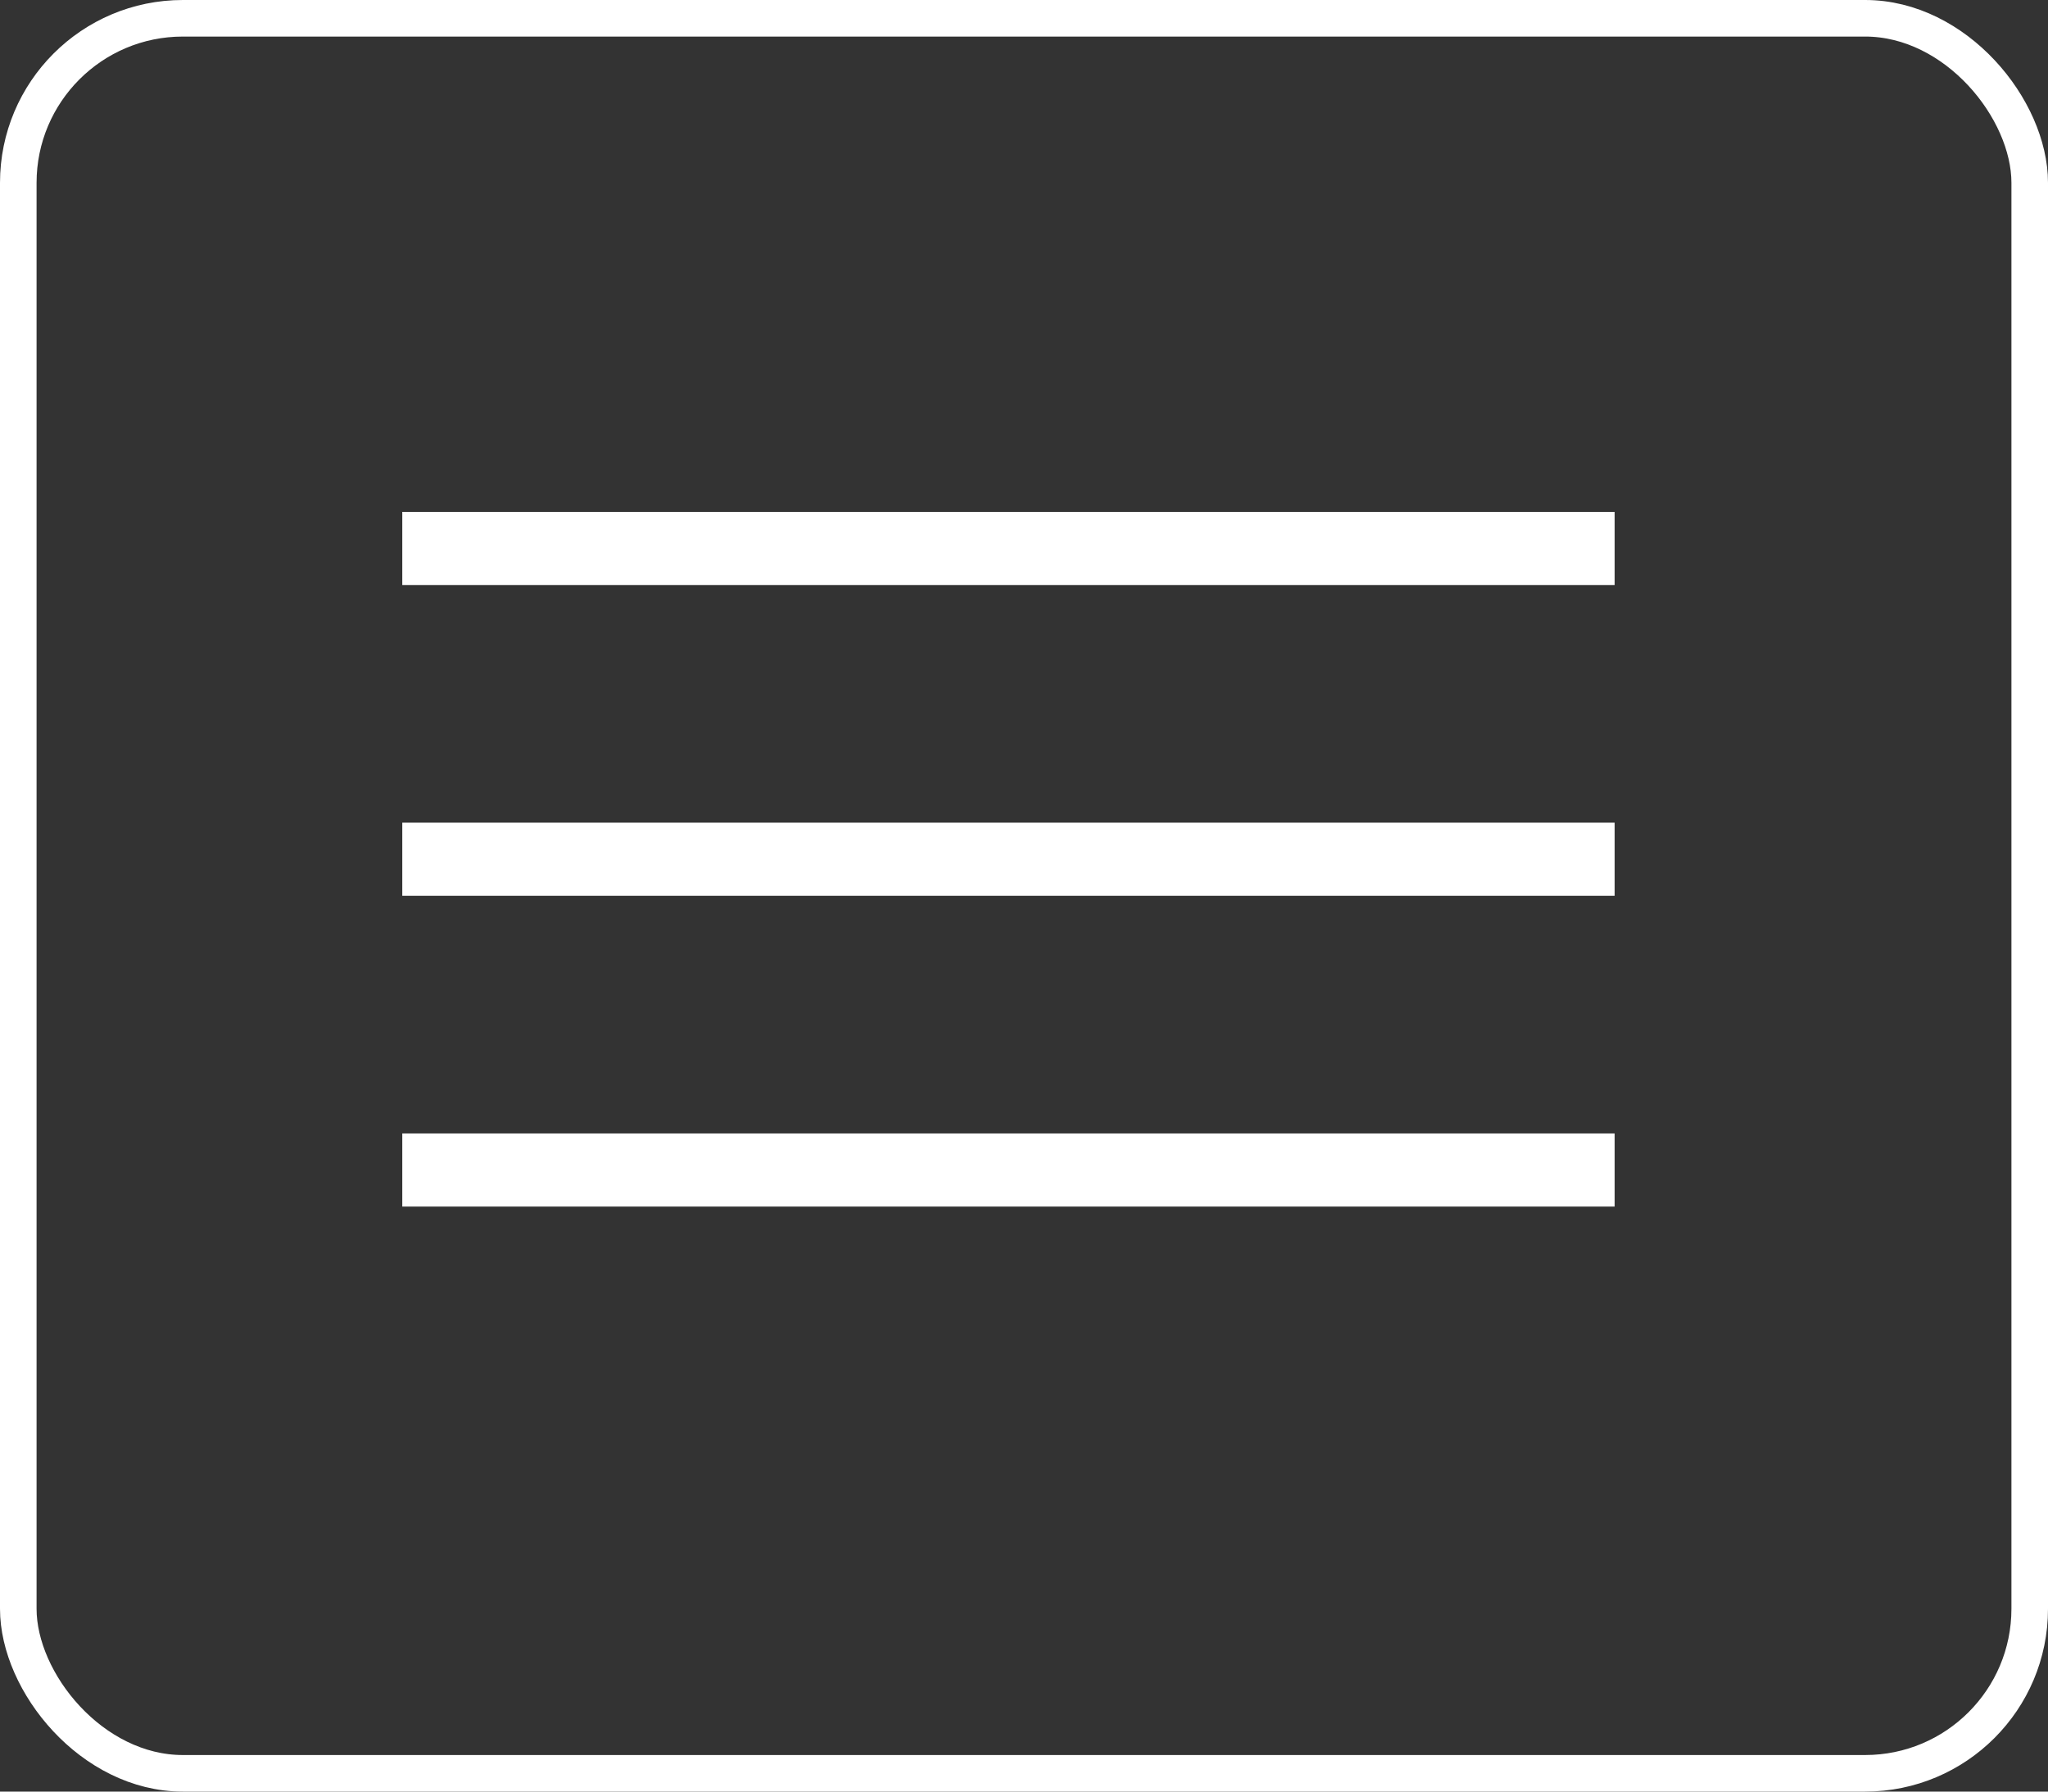
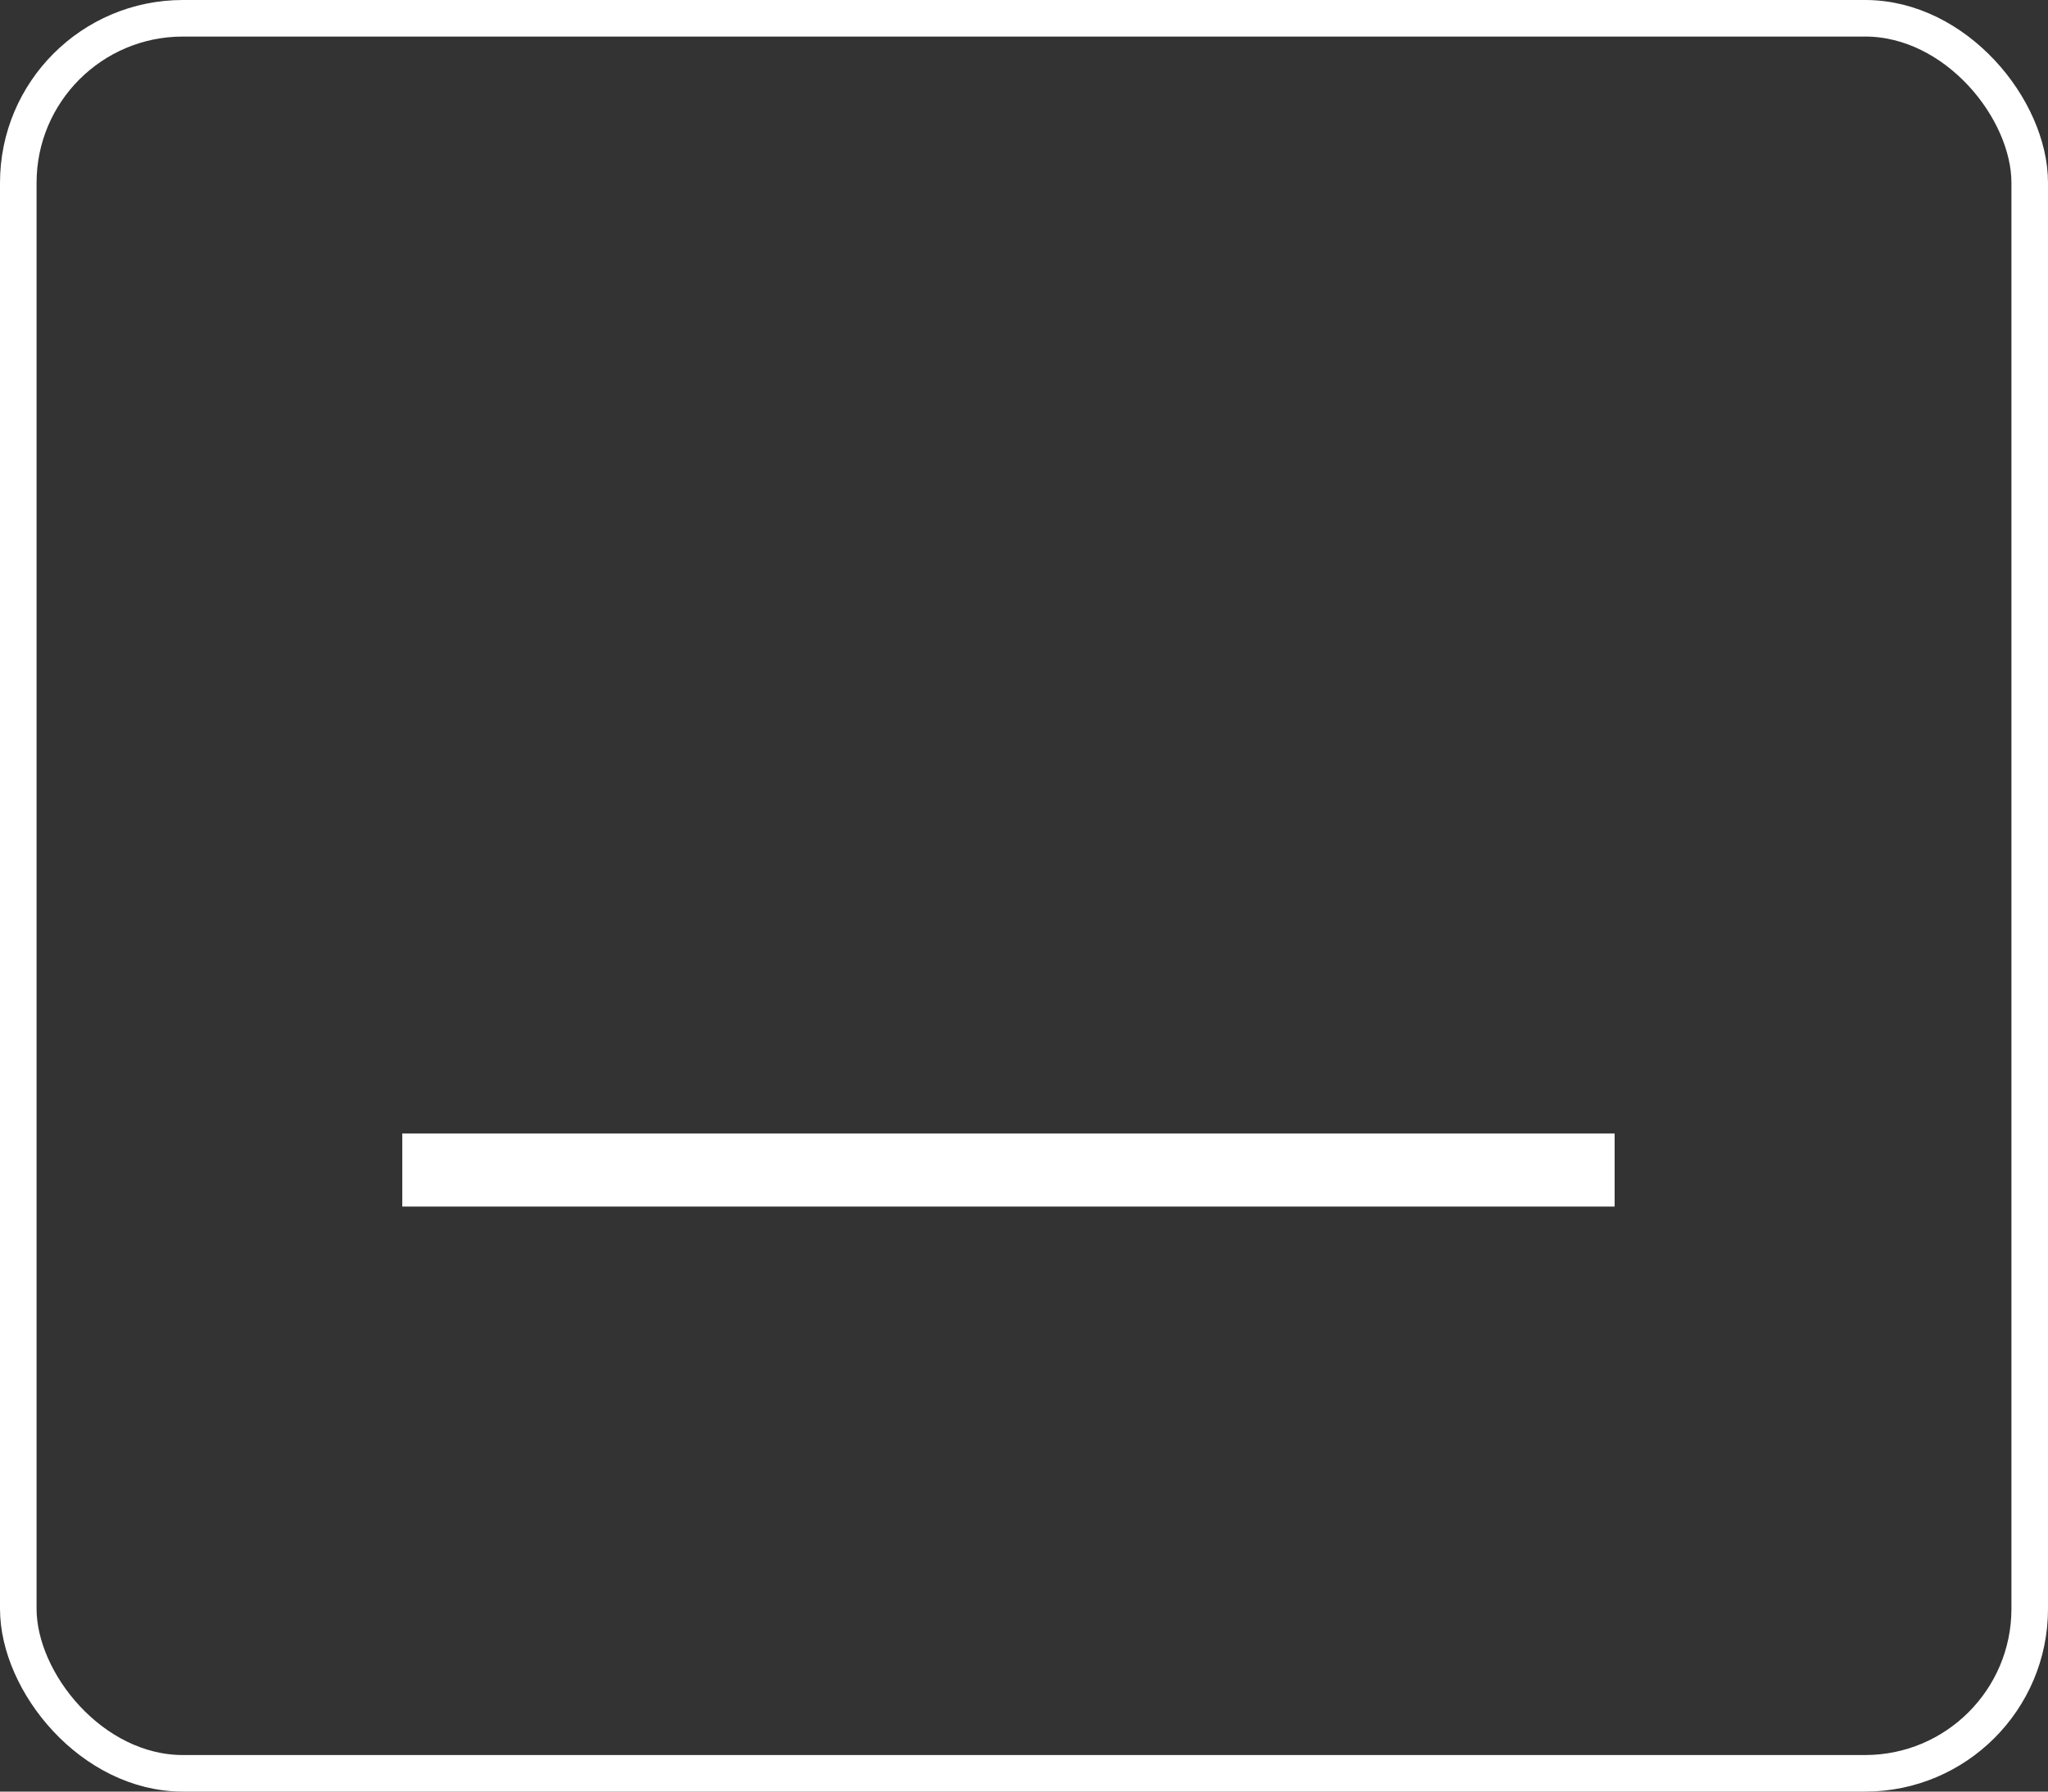
<svg xmlns="http://www.w3.org/2000/svg" width="56" height="49" viewBox="0 0 56 49" fill="none">
  <rect x="0" y="0" width="56" height="49" fill="#333333" stroke="none" />
  <rect x="0.5" y="0.5" width="55" height="48" rx="4.5" stroke="white" />
-   <line x1="11" y1="15" x2="44.15" y2="15" stroke="white" stroke-width="2" />
-   <line x1="11" y1="23.5" x2="44.15" y2="23.5" stroke="white" stroke-width="2" />
  <line x1="11" y1="32" x2="44.15" y2="32" stroke="white" stroke-width="2" />
</svg>